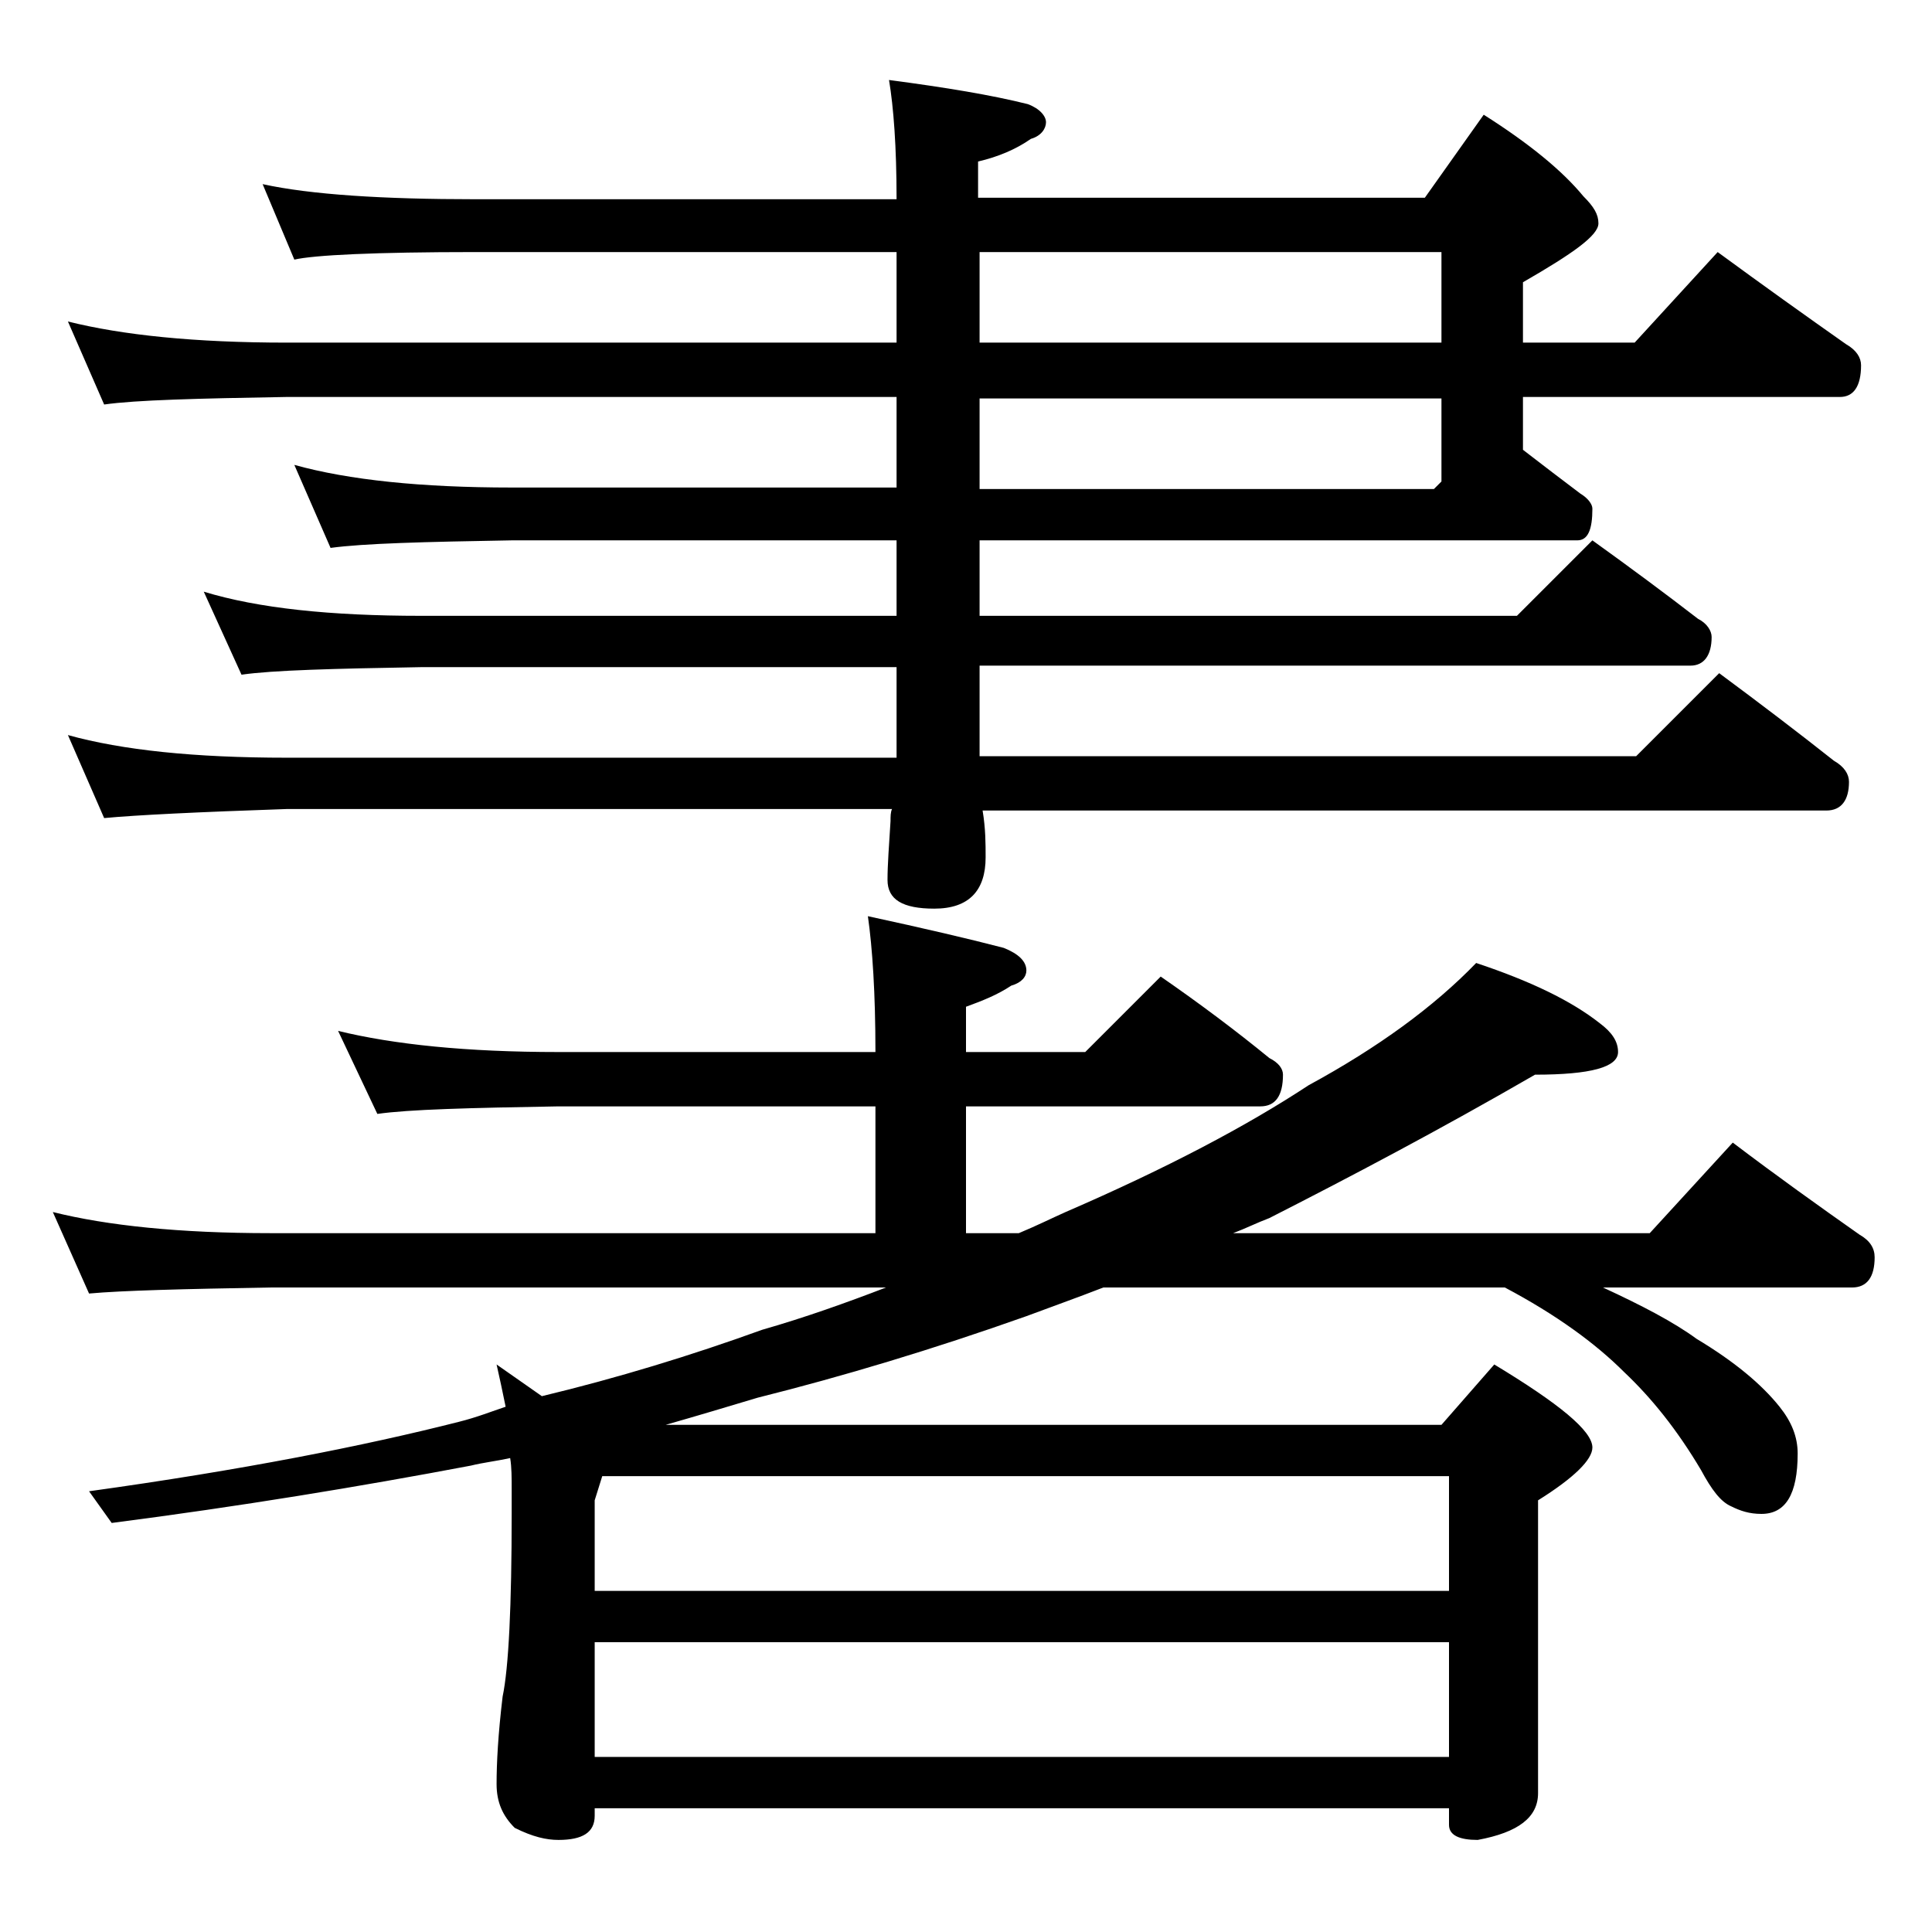
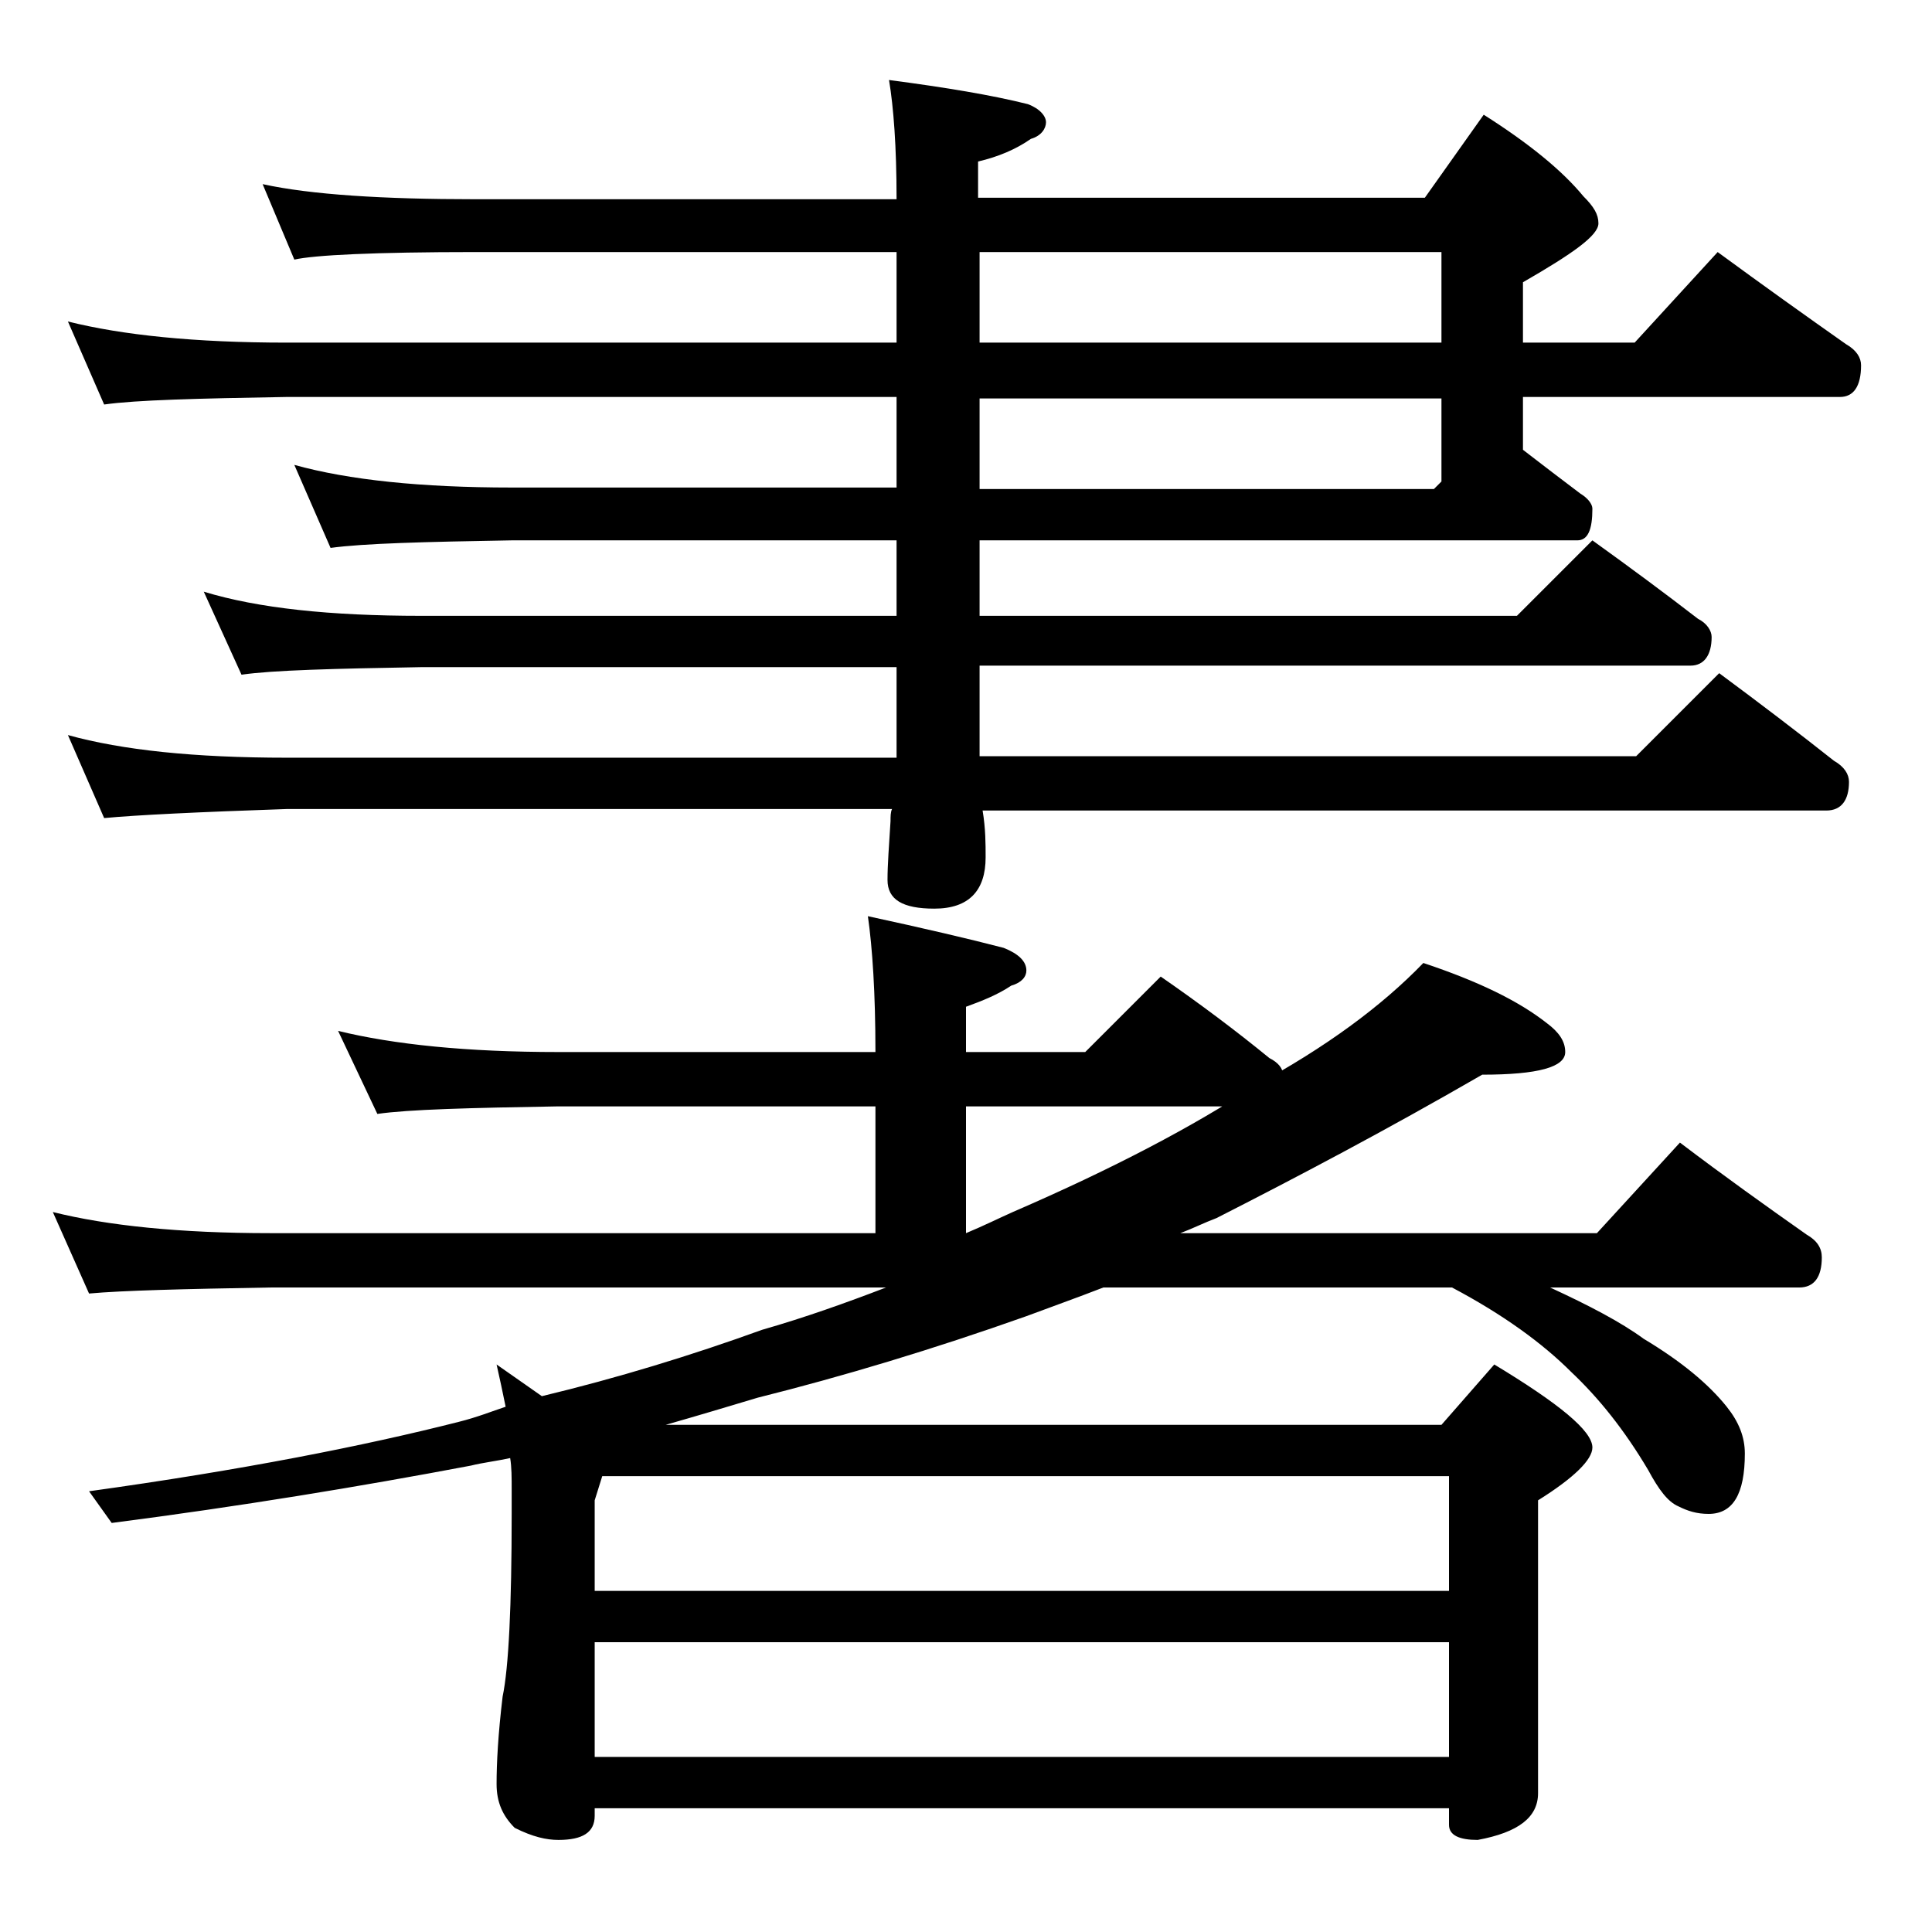
<svg xmlns="http://www.w3.org/2000/svg" version="1.1" id="Layer_1" x="0px" y="0px" viewBox="0 0 128 128" enable-background="new 0 0 128 128" xml:space="preserve">
-   <path d="M57.5,60.7c3.7,0.8,6.7,1.5,9,2.1c1,0.4,1.5,0.9,1.5,1.5c0,0.4-0.3,0.8-1,1c-0.9,0.6-1.9,1-3,1.4v3h7.9l5-5  c2.6,1.8,5,3.6,7.2,5.4c0.6,0.3,0.9,0.7,0.9,1.1c0,1.4-0.5,2.1-1.5,2.1H64v8.4h3.5c1.2-0.5,2.2-1,3.1-1.4c6.7-2.9,12-5.7,16.1-8.4  c4.6-2.5,8.3-5.2,11.1-8.1c3.6,1.2,6.3,2.5,8.2,4c0.8,0.6,1.2,1.2,1.2,1.9c0,1-1.8,1.5-5.5,1.5c-6.4,3.7-12.3,6.8-17.6,9.5  c-0.8,0.3-1.6,0.7-2.4,1h27.6l5.5-6c2.9,2.2,5.7,4.2,8.4,6.1c0.7,0.4,1,0.9,1,1.5c0,1.3-0.5,2-1.5,2h-16.5c2.6,1.2,4.7,2.3,6.2,3.4  c2.5,1.5,4.3,3,5.5,4.5c0.8,1,1.2,2,1.2,3.1c0,2.7-0.8,4-2.4,4c-0.8,0-1.4-0.2-2-0.5c-0.7-0.3-1.3-1.1-2-2.4  c-1.6-2.7-3.3-4.8-5.1-6.5c-1.9-1.9-4.5-3.8-7.9-5.6H73.1c-1.8,0.7-3.5,1.3-5.1,1.9c-6.2,2.2-12.2,4-17.8,5.4c-2,0.6-4,1.2-6.1,1.8  h51.4l3.5-4c4.3,2.6,6.5,4.4,6.5,5.5c0,0.8-1.2,2-3.6,3.5v19.4c0,1.6-1.3,2.6-4,3.1c-1.2,0-1.9-0.3-1.9-1v-1.1H39.4v0.5  c0,1.1-0.8,1.6-2.4,1.6c-0.8,0-1.7-0.2-2.9-0.8c-0.8-0.8-1.2-1.7-1.2-2.9c0-1.4,0.1-3.3,0.4-5.8c0.4-1.9,0.6-6,0.6-12.1v-1.6  c0-0.8,0-1.5-0.1-2.1c-0.9,0.2-1.8,0.3-2.6,0.5c-7.4,1.4-15.3,2.7-23.8,3.8l-1.5-2.1c10.1-1.4,18.2-3,24.5-4.6  c1.2-0.3,2.2-0.7,3.1-1c-0.2-1-0.4-1.9-0.6-2.8l3,2.1c5-1.2,9.9-2.7,14.6-4.4c2.8-0.8,5.6-1.8,8.2-2.8H17.9c-5.8,0.1-9.8,0.2-12,0.4  l-2.4-5.4c3.6,0.9,8.4,1.4,14.4,1.4H58v-8.4H37c-5.9,0.1-9.9,0.2-12,0.5l-2.6-5.5c3.7,0.9,8.5,1.4,14.6,1.4h21  C58,65.8,57.8,62.8,57.5,60.7z M17.4,12.2c3.2,0.7,8,1,14.1,1h27.9c0-3.5-0.2-6.1-0.5-7.9c3.8,0.5,6.8,1,9.2,1.6  c0.8,0.3,1.2,0.8,1.2,1.2s-0.3,0.9-1,1.1c-1,0.7-2.2,1.2-3.5,1.5v2.4h29.6l3.9-5.5c3,1.9,5.2,3.7,6.6,5.4c0.7,0.7,1,1.2,1,1.8  c0,0.8-1.7,2-5,3.9v4h7.4l5.5-6c3,2.2,5.8,4.2,8.5,6.1c0.7,0.4,1,0.9,1,1.4c0,1.4-0.5,2.1-1.4,2.1h-21v3.5c1.3,1,2.6,2,3.8,2.9  c0.5,0.3,0.8,0.7,0.8,1c0,1.4-0.3,2.1-1,2.1H64.9v5h35.6l5-5c2.5,1.8,4.8,3.5,7,5.2c0.6,0.3,0.9,0.8,0.9,1.2c0,1.2-0.5,1.9-1.4,1.9  H64.9v5.5c0,0.2,0,0.4,0,0.5h43.5l5.5-5.5c2.7,2,5.2,3.9,7.6,5.8c0.7,0.4,1,0.9,1,1.4c0,1.2-0.5,1.9-1.5,1.9H65.1  c0.2,1.2,0.2,2.2,0.2,3.1c0,2.2-1.1,3.4-3.4,3.4c-2.1,0-3.1-0.6-3.1-1.9c0-1,0.1-2.3,0.2-3.9c0-0.3,0-0.6,0.1-0.8H19  C13.1,53.8,9,54,6.9,54.2l-2.4-5.5c3.6,1,8.4,1.5,14.5,1.5h40.4v-6H27.9c-5.8,0.1-9.8,0.2-11.9,0.5l-2.5-5.5  c3.6,1.1,8.4,1.6,14.4,1.6h31.5v-5H33.9c-5.8,0.1-9.8,0.2-12,0.5l-2.4-5.5c3.6,1,8.4,1.5,14.4,1.5h25.5v-6H19  c-5.9,0.1-10,0.2-12.1,0.5l-2.4-5.5c3.6,0.9,8.4,1.4,14.5,1.4h40.4v-6H31.5c-6.7,0-10.7,0.2-12,0.5L17.4,12.2z M39.4,105.4H96v-7.6  H39.9l-0.5,1.6V105.4z M39.4,116.4H96v-7.6H39.4V116.4z M64.9,16.7v6h30.6v-6H64.9z M64.9,26.4v6H95l0.5-0.5v-5.5H64.9z" />
+   <path d="M57.5,60.7c3.7,0.8,6.7,1.5,9,2.1c1,0.4,1.5,0.9,1.5,1.5c0,0.4-0.3,0.8-1,1c-0.9,0.6-1.9,1-3,1.4v3h7.9l5-5  c2.6,1.8,5,3.6,7.2,5.4c0.6,0.3,0.9,0.7,0.9,1.1c0,1.4-0.5,2.1-1.5,2.1H64v8.4c1.2-0.5,2.2-1,3.1-1.4c6.7-2.9,12-5.7,16.1-8.4  c4.6-2.5,8.3-5.2,11.1-8.1c3.6,1.2,6.3,2.5,8.2,4c0.8,0.6,1.2,1.2,1.2,1.9c0,1-1.8,1.5-5.5,1.5c-6.4,3.7-12.3,6.8-17.6,9.5  c-0.8,0.3-1.6,0.7-2.4,1h27.6l5.5-6c2.9,2.2,5.7,4.2,8.4,6.1c0.7,0.4,1,0.9,1,1.5c0,1.3-0.5,2-1.5,2h-16.5c2.6,1.2,4.7,2.3,6.2,3.4  c2.5,1.5,4.3,3,5.5,4.5c0.8,1,1.2,2,1.2,3.1c0,2.7-0.8,4-2.4,4c-0.8,0-1.4-0.2-2-0.5c-0.7-0.3-1.3-1.1-2-2.4  c-1.6-2.7-3.3-4.8-5.1-6.5c-1.9-1.9-4.5-3.8-7.9-5.6H73.1c-1.8,0.7-3.5,1.3-5.1,1.9c-6.2,2.2-12.2,4-17.8,5.4c-2,0.6-4,1.2-6.1,1.8  h51.4l3.5-4c4.3,2.6,6.5,4.4,6.5,5.5c0,0.8-1.2,2-3.6,3.5v19.4c0,1.6-1.3,2.6-4,3.1c-1.2,0-1.9-0.3-1.9-1v-1.1H39.4v0.5  c0,1.1-0.8,1.6-2.4,1.6c-0.8,0-1.7-0.2-2.9-0.8c-0.8-0.8-1.2-1.7-1.2-2.9c0-1.4,0.1-3.3,0.4-5.8c0.4-1.9,0.6-6,0.6-12.1v-1.6  c0-0.8,0-1.5-0.1-2.1c-0.9,0.2-1.8,0.3-2.6,0.5c-7.4,1.4-15.3,2.7-23.8,3.8l-1.5-2.1c10.1-1.4,18.2-3,24.5-4.6  c1.2-0.3,2.2-0.7,3.1-1c-0.2-1-0.4-1.9-0.6-2.8l3,2.1c5-1.2,9.9-2.7,14.6-4.4c2.8-0.8,5.6-1.8,8.2-2.8H17.9c-5.8,0.1-9.8,0.2-12,0.4  l-2.4-5.4c3.6,0.9,8.4,1.4,14.4,1.4H58v-8.4H37c-5.9,0.1-9.9,0.2-12,0.5l-2.6-5.5c3.7,0.9,8.5,1.4,14.6,1.4h21  C58,65.8,57.8,62.8,57.5,60.7z M17.4,12.2c3.2,0.7,8,1,14.1,1h27.9c0-3.5-0.2-6.1-0.5-7.9c3.8,0.5,6.8,1,9.2,1.6  c0.8,0.3,1.2,0.8,1.2,1.2s-0.3,0.9-1,1.1c-1,0.7-2.2,1.2-3.5,1.5v2.4h29.6l3.9-5.5c3,1.9,5.2,3.7,6.6,5.4c0.7,0.7,1,1.2,1,1.8  c0,0.8-1.7,2-5,3.9v4h7.4l5.5-6c3,2.2,5.8,4.2,8.5,6.1c0.7,0.4,1,0.9,1,1.4c0,1.4-0.5,2.1-1.4,2.1h-21v3.5c1.3,1,2.6,2,3.8,2.9  c0.5,0.3,0.8,0.7,0.8,1c0,1.4-0.3,2.1-1,2.1H64.9v5h35.6l5-5c2.5,1.8,4.8,3.5,7,5.2c0.6,0.3,0.9,0.8,0.9,1.2c0,1.2-0.5,1.9-1.4,1.9  H64.9v5.5c0,0.2,0,0.4,0,0.5h43.5l5.5-5.5c2.7,2,5.2,3.9,7.6,5.8c0.7,0.4,1,0.9,1,1.4c0,1.2-0.5,1.9-1.5,1.9H65.1  c0.2,1.2,0.2,2.2,0.2,3.1c0,2.2-1.1,3.4-3.4,3.4c-2.1,0-3.1-0.6-3.1-1.9c0-1,0.1-2.3,0.2-3.9c0-0.3,0-0.6,0.1-0.8H19  C13.1,53.8,9,54,6.9,54.2l-2.4-5.5c3.6,1,8.4,1.5,14.5,1.5h40.4v-6H27.9c-5.8,0.1-9.8,0.2-11.9,0.5l-2.5-5.5  c3.6,1.1,8.4,1.6,14.4,1.6h31.5v-5H33.9c-5.8,0.1-9.8,0.2-12,0.5l-2.4-5.5c3.6,1,8.4,1.5,14.4,1.5h25.5v-6H19  c-5.9,0.1-10,0.2-12.1,0.5l-2.4-5.5c3.6,0.9,8.4,1.4,14.5,1.4h40.4v-6H31.5c-6.7,0-10.7,0.2-12,0.5L17.4,12.2z M39.4,105.4H96v-7.6  H39.9l-0.5,1.6V105.4z M39.4,116.4H96v-7.6H39.4V116.4z M64.9,16.7v6h30.6v-6H64.9z M64.9,26.4v6H95l0.5-0.5v-5.5H64.9z" />
</svg>